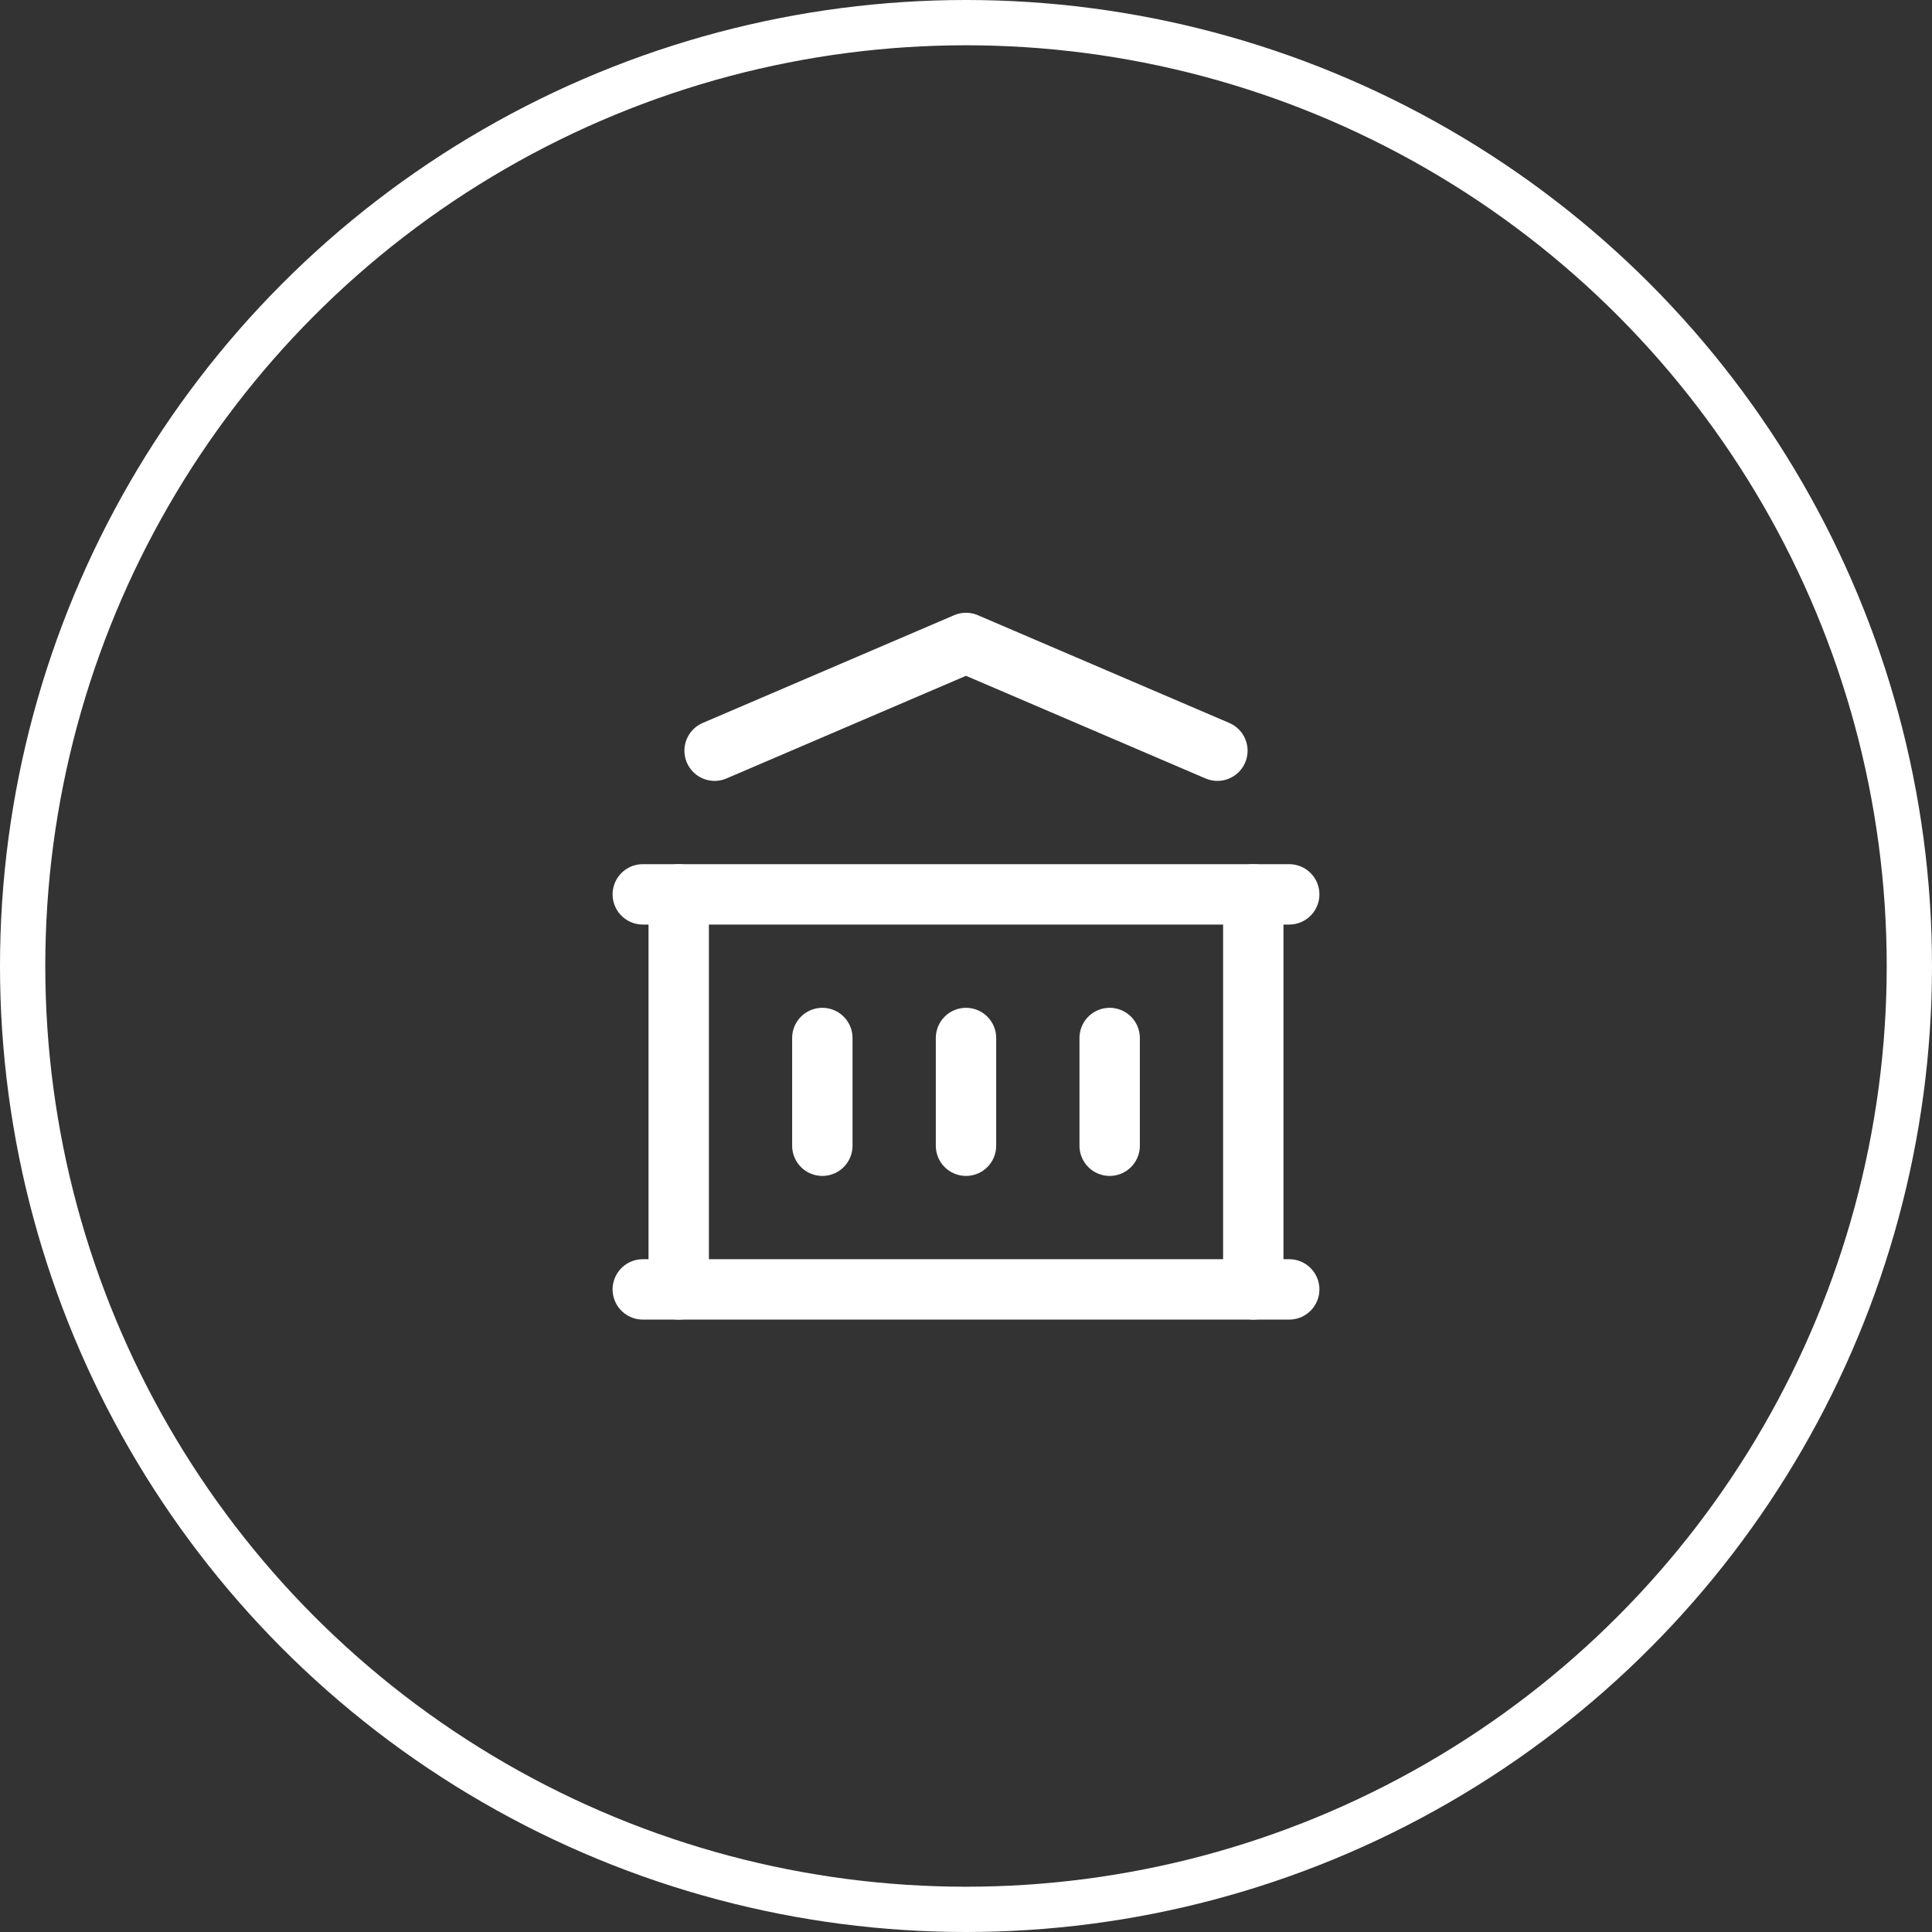
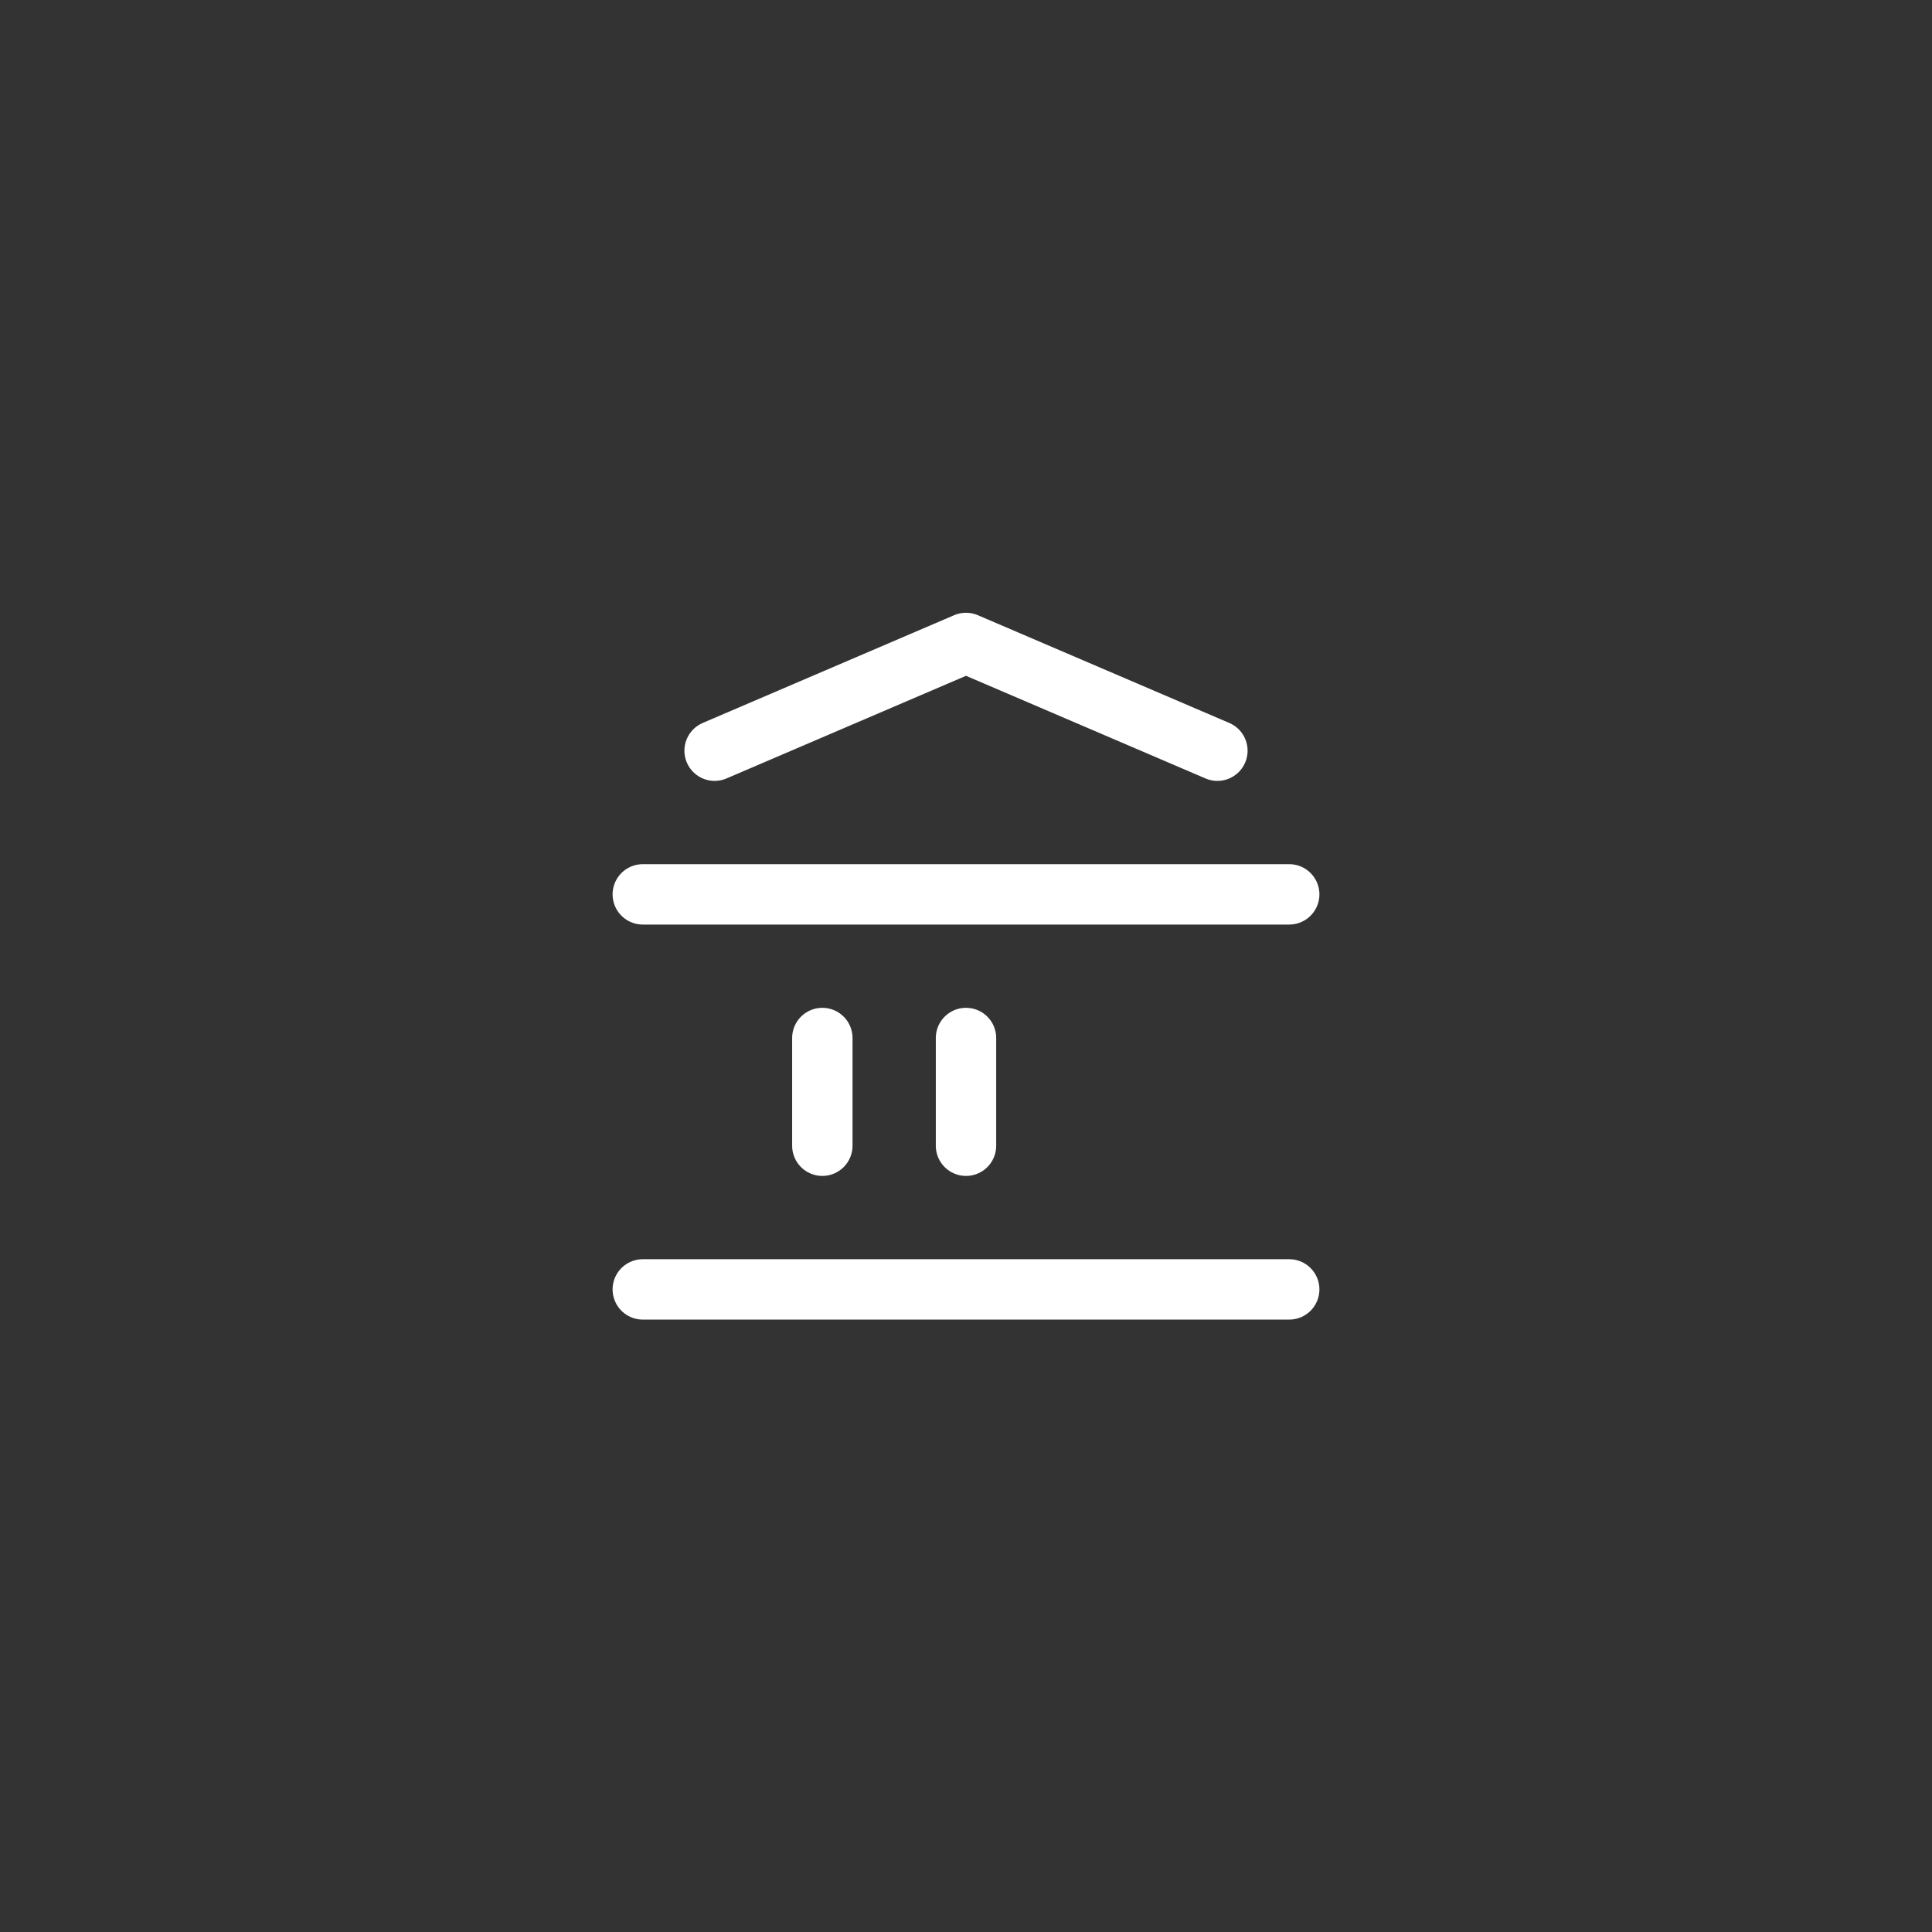
<svg xmlns="http://www.w3.org/2000/svg" width="64" height="64" viewBox="0 0 64 64">
  <rect x="0" y="0" width="64" height="64" fill="#333333" stroke="none" />
  <g id="_4" data-name="4" transform="translate(-112 -1407)">
    <g id="Ellipse_502" data-name="Ellipse 502" transform="translate(112 1407)" fill="none" stroke="#fff" stroke-width="1.5">
-       <circle cx="32" cy="32" r="32" stroke="none" />
-       <circle cx="32" cy="32" r="31.25" fill="none" />
-     </g>
+       </g>
    <g id="Group_19584" data-name="Group 19584" transform="translate(130.293 1425.299)">
      <path id="Path_28632" data-name="Path 28632" d="M3,21H24.414" transform="translate(0 3.414)" fill="none" stroke="#fff" stroke-linecap="round" stroke-linejoin="round" stroke-width="2" />
      <path id="Path_28633" data-name="Path 28633" d="M3,10H24.414" transform="translate(0 1.328)" fill="none" stroke="#fff" stroke-linecap="round" stroke-linejoin="round" stroke-width="2" />
      <path id="Path_28634" data-name="Path 28634" d="M5,6.569,13.328,3l8.328,3.569" transform="translate(0.379 0)" fill="none" stroke="#fff" stroke-linecap="round" stroke-linejoin="round" stroke-width="2" />
-       <path id="Path_28635" data-name="Path 28635" d="M4,10V23.086" transform="translate(0.19 1.328)" fill="none" stroke="#fff" stroke-linecap="round" stroke-linejoin="round" stroke-width="2" />
-       <path id="Path_28636" data-name="Path 28636" d="M20,10V23.086" transform="translate(3.224 1.328)" fill="none" stroke="#fff" stroke-linecap="round" stroke-linejoin="round" stroke-width="2" />
      <path id="Path_28637" data-name="Path 28637" d="M8,14v3.569" transform="translate(0.948 2.086)" fill="none" stroke="#fff" stroke-linecap="round" stroke-linejoin="round" stroke-width="2" />
      <path id="Path_28638" data-name="Path 28638" d="M12,14v3.569" transform="translate(1.707 2.086)" fill="none" stroke="#fff" stroke-linecap="round" stroke-linejoin="round" stroke-width="2" />
-       <path id="Path_28639" data-name="Path 28639" d="M16,14v3.569" transform="translate(2.466 2.086)" fill="none" stroke="#fff" stroke-linecap="round" stroke-linejoin="round" stroke-width="2" />
    </g>
  </g>
</svg>